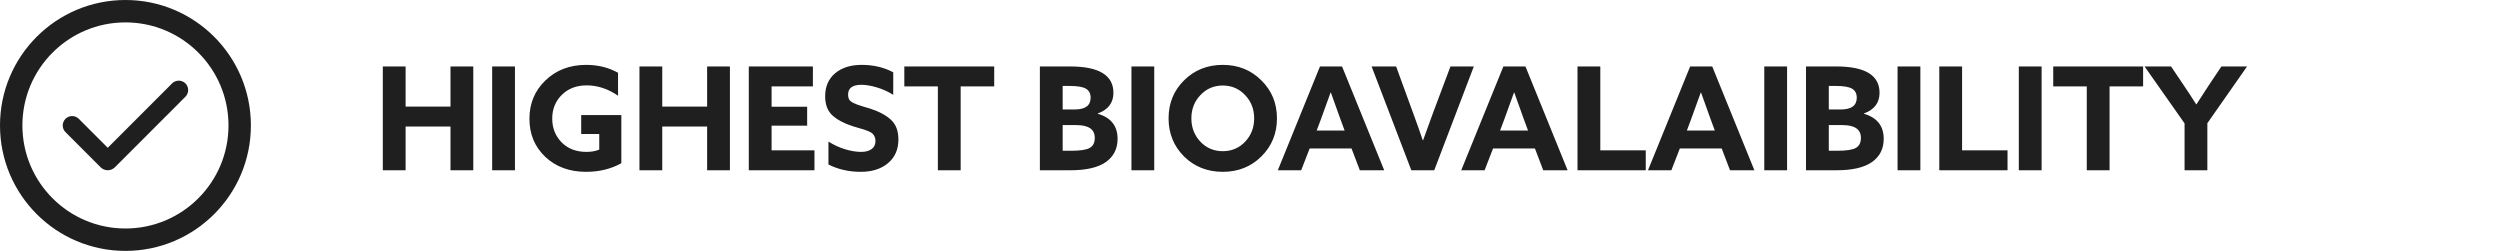
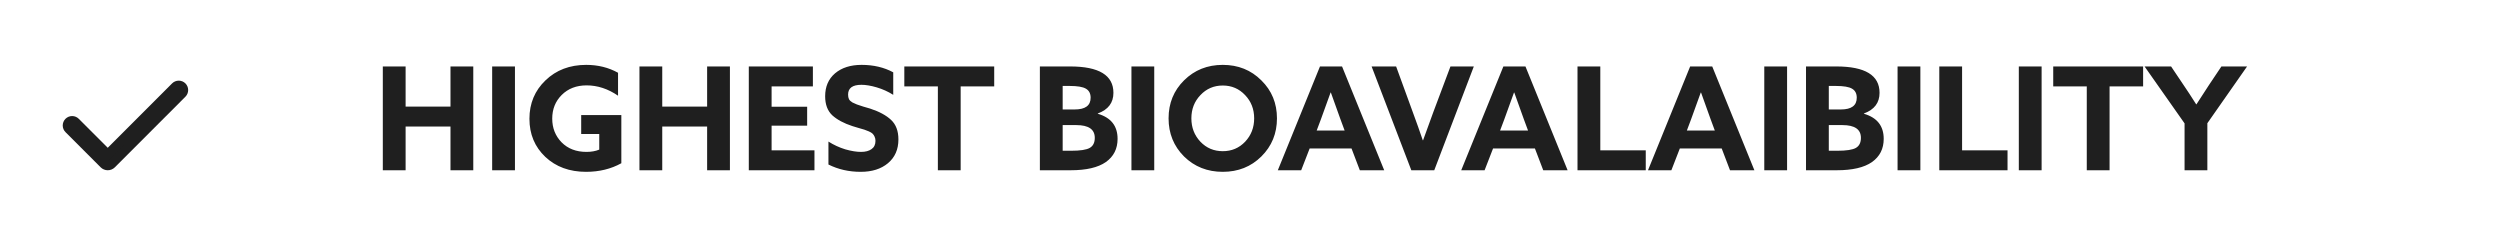
<svg xmlns="http://www.w3.org/2000/svg" fill="none" viewBox="0 0 279 28" height="28" width="279">
  <path stroke="#1F1F1F" fill="#1F1F1F" d="M19.949 9.5C20.021 9.5 20.093 9.514 20.16 9.542C20.227 9.57 20.288 9.61 20.339 9.661C20.442 9.764 20.5 9.905 20.5 10.051C20.5 10.197 20.442 10.337 20.339 10.44L12.465 18.318C12.407 18.376 12.338 18.422 12.263 18.453C12.188 18.484 12.107 18.5 12.025 18.5C11.944 18.5 11.863 18.484 11.788 18.453C11.713 18.422 11.645 18.376 11.587 18.318L7.675 14.405L7.668 14.398C7.616 14.348 7.574 14.287 7.545 14.22C7.516 14.152 7.501 14.08 7.5 14.007C7.499 13.934 7.513 13.861 7.541 13.794C7.569 13.726 7.61 13.665 7.661 13.613C7.713 13.562 7.774 13.52 7.842 13.492C7.909 13.464 7.983 13.45 8.056 13.451C8.129 13.452 8.201 13.467 8.268 13.496C8.335 13.525 8.395 13.568 8.446 13.62L11.672 16.846L12.025 17.2L12.379 16.846L19.56 9.661C19.611 9.61 19.672 9.57 19.738 9.542C19.805 9.514 19.877 9.5 19.949 9.5Z" />
-   <circle stroke-width="2.5" stroke="#1F1F1F" r="12.75" cy="14" cx="14" />
  <path fill="#1F1F1F" d="M42.722 19V7.416H45.266V11.896H50.274V7.416H52.818V19H50.274V14.12H45.266V19H42.722ZM54.925 19V7.416H57.469V19H54.925ZM60.861 17.512C59.677 16.392 59.085 14.973 59.085 13.256C59.085 11.539 59.683 10.109 60.877 8.968C62.072 7.816 63.587 7.24 65.421 7.24C66.733 7.24 67.917 7.533 68.973 8.12V10.68C67.853 9.912 66.685 9.528 65.469 9.528C64.328 9.528 63.4 9.885 62.685 10.6C61.981 11.304 61.629 12.184 61.629 13.24C61.629 14.285 61.976 15.165 62.669 15.88C63.373 16.595 64.301 16.952 65.453 16.952C65.997 16.952 66.472 16.867 66.877 16.696V14.952H64.861V12.84H69.341V18.216C68.189 18.856 66.877 19.176 65.405 19.176C63.56 19.176 62.045 18.621 60.861 17.512ZM71.363 19V7.416H73.907V11.896H78.915V7.416H81.459V19H78.915V14.12H73.907V19H71.363ZM83.566 19V7.416H90.718V9.64H86.11V11.912H90.078V14.024H86.11V16.776H90.894V19H83.566ZM92.454 18.36V15.8C93.041 16.173 93.665 16.461 94.326 16.664C94.999 16.856 95.585 16.952 96.087 16.952C96.577 16.952 96.966 16.851 97.254 16.648C97.553 16.445 97.703 16.136 97.703 15.72C97.703 15.549 97.671 15.395 97.606 15.256C97.543 15.117 97.468 15.005 97.382 14.92C97.297 14.835 97.159 14.749 96.966 14.664C96.775 14.579 96.609 14.515 96.471 14.472C96.332 14.429 96.113 14.365 95.814 14.28C95.526 14.195 95.297 14.125 95.126 14.072C94.177 13.763 93.43 13.363 92.886 12.872C92.353 12.371 92.087 11.661 92.087 10.744C92.087 9.667 92.454 8.813 93.191 8.184C93.937 7.555 94.924 7.24 96.15 7.24C97.484 7.24 98.662 7.517 99.686 8.072V10.584C99.111 10.221 98.497 9.944 97.847 9.752C97.196 9.56 96.625 9.464 96.135 9.464C95.142 9.464 94.647 9.827 94.647 10.552C94.647 10.755 94.678 10.925 94.743 11.064C94.817 11.203 94.945 11.325 95.126 11.432C95.319 11.528 95.484 11.603 95.623 11.656C95.761 11.709 96.001 11.789 96.343 11.896C96.684 11.992 96.94 12.067 97.111 12.12C98.124 12.451 98.903 12.872 99.447 13.384C99.99 13.896 100.263 14.621 100.263 15.56C100.263 16.68 99.873 17.565 99.094 18.216C98.326 18.856 97.313 19.176 96.055 19.176C94.743 19.176 93.543 18.904 92.454 18.36ZM104.666 19V9.64H100.922V7.416H110.954V9.64H107.21V19H104.666ZM116.05 19V7.416H119.426C122.647 7.416 124.258 8.397 124.258 10.36C124.258 11.469 123.677 12.237 122.514 12.664V12.696C123.986 13.123 124.722 14.056 124.722 15.496C124.722 16.605 124.285 17.469 123.41 18.088C122.535 18.696 121.229 19 119.49 19H116.05ZM118.594 12.216H119.938C121.122 12.216 121.714 11.779 121.714 10.904C121.714 10.435 121.538 10.099 121.186 9.896C120.845 9.693 120.242 9.592 119.378 9.592H118.594V12.216ZM118.594 16.824H119.538C120.562 16.824 121.255 16.717 121.618 16.504C121.991 16.291 122.178 15.917 122.178 15.384C122.178 14.435 121.49 13.96 120.114 13.96H118.594V16.824ZM126.269 19V7.416H128.813V19H126.269ZM133.965 15.816C134.637 16.52 135.469 16.872 136.461 16.872C137.453 16.872 138.285 16.52 138.957 15.816C139.629 15.101 139.965 14.232 139.965 13.208C139.965 12.184 139.629 11.32 138.957 10.616C138.285 9.901 137.453 9.544 136.461 9.544C135.469 9.544 134.637 9.901 133.965 10.616C133.293 11.32 132.957 12.184 132.957 13.208C132.957 14.232 133.293 15.101 133.965 15.816ZM140.765 17.464C139.613 18.605 138.178 19.176 136.461 19.176C134.744 19.176 133.304 18.605 132.141 17.464C130.989 16.312 130.413 14.893 130.413 13.208C130.413 11.523 130.989 10.109 132.141 8.968C133.304 7.816 134.744 7.24 136.461 7.24C138.178 7.24 139.613 7.816 140.765 8.968C141.928 10.109 142.509 11.523 142.509 13.208C142.509 14.893 141.928 16.312 140.765 17.464ZM142.605 19L147.309 7.416H149.773L154.477 19H151.757L150.829 16.568H146.157L145.213 19H142.605ZM147.405 13.336L146.941 14.568H150.061L149.581 13.272C149.165 12.141 148.813 11.16 148.525 10.328H148.493C148.151 11.299 147.789 12.301 147.405 13.336ZM157.503 19L153.071 7.416H155.807L157.663 12.504C158.09 13.656 158.463 14.707 158.783 15.656H158.815C159.103 14.845 159.487 13.789 159.967 12.488L161.871 7.416H164.479L160.063 19H157.503ZM163.073 19L167.777 7.416H170.241L174.945 19H172.225L171.297 16.568H166.625L165.681 19H163.073ZM167.873 13.336L167.409 14.568H170.529L170.049 13.272C169.633 12.141 169.281 11.16 168.993 10.328H168.961C168.62 11.299 168.257 12.301 167.873 13.336ZM176.05 19V7.416H178.594V16.776H183.666V19H176.05ZM183.917 19L188.621 7.416H191.085L195.789 19H193.069L192.141 16.568H187.469L186.525 19H183.917ZM188.717 13.336L188.253 14.568H191.373L190.893 13.272C190.477 12.141 190.125 11.16 189.837 10.328H189.805C189.464 11.299 189.101 12.301 188.717 13.336ZM196.894 19V7.416H199.438V19H196.894ZM201.55 19V7.416H204.926C208.147 7.416 209.758 8.397 209.758 10.36C209.758 11.469 209.177 12.237 208.014 12.664V12.696C209.486 13.123 210.222 14.056 210.222 15.496C210.222 16.605 209.785 17.469 208.91 18.088C208.035 18.696 206.729 19 204.99 19H201.55ZM204.094 12.216H205.438C206.622 12.216 207.214 11.779 207.214 10.904C207.214 10.435 207.038 10.099 206.686 9.896C206.345 9.693 205.742 9.592 204.878 9.592H204.094V12.216ZM204.094 16.824H205.038C206.062 16.824 206.755 16.717 207.118 16.504C207.491 16.291 207.678 15.917 207.678 15.384C207.678 14.435 206.99 13.96 205.614 13.96H204.094V16.824ZM211.769 19V7.416H214.313V19H211.769ZM216.425 19V7.416H218.969V16.776H224.041V19H216.425ZM225.3 19V7.416H227.844V19H225.3ZM232.884 19V9.64H229.14V7.416H239.172V9.64H235.428V19H232.884ZM243.797 19V13.768L239.333 7.416H242.293L243.701 9.512C244.074 10.056 244.538 10.765 245.093 11.64H245.125C245.648 10.819 246.112 10.104 246.517 9.496L247.909 7.416H250.773L246.341 13.752V19H243.797Z" />
</svg>